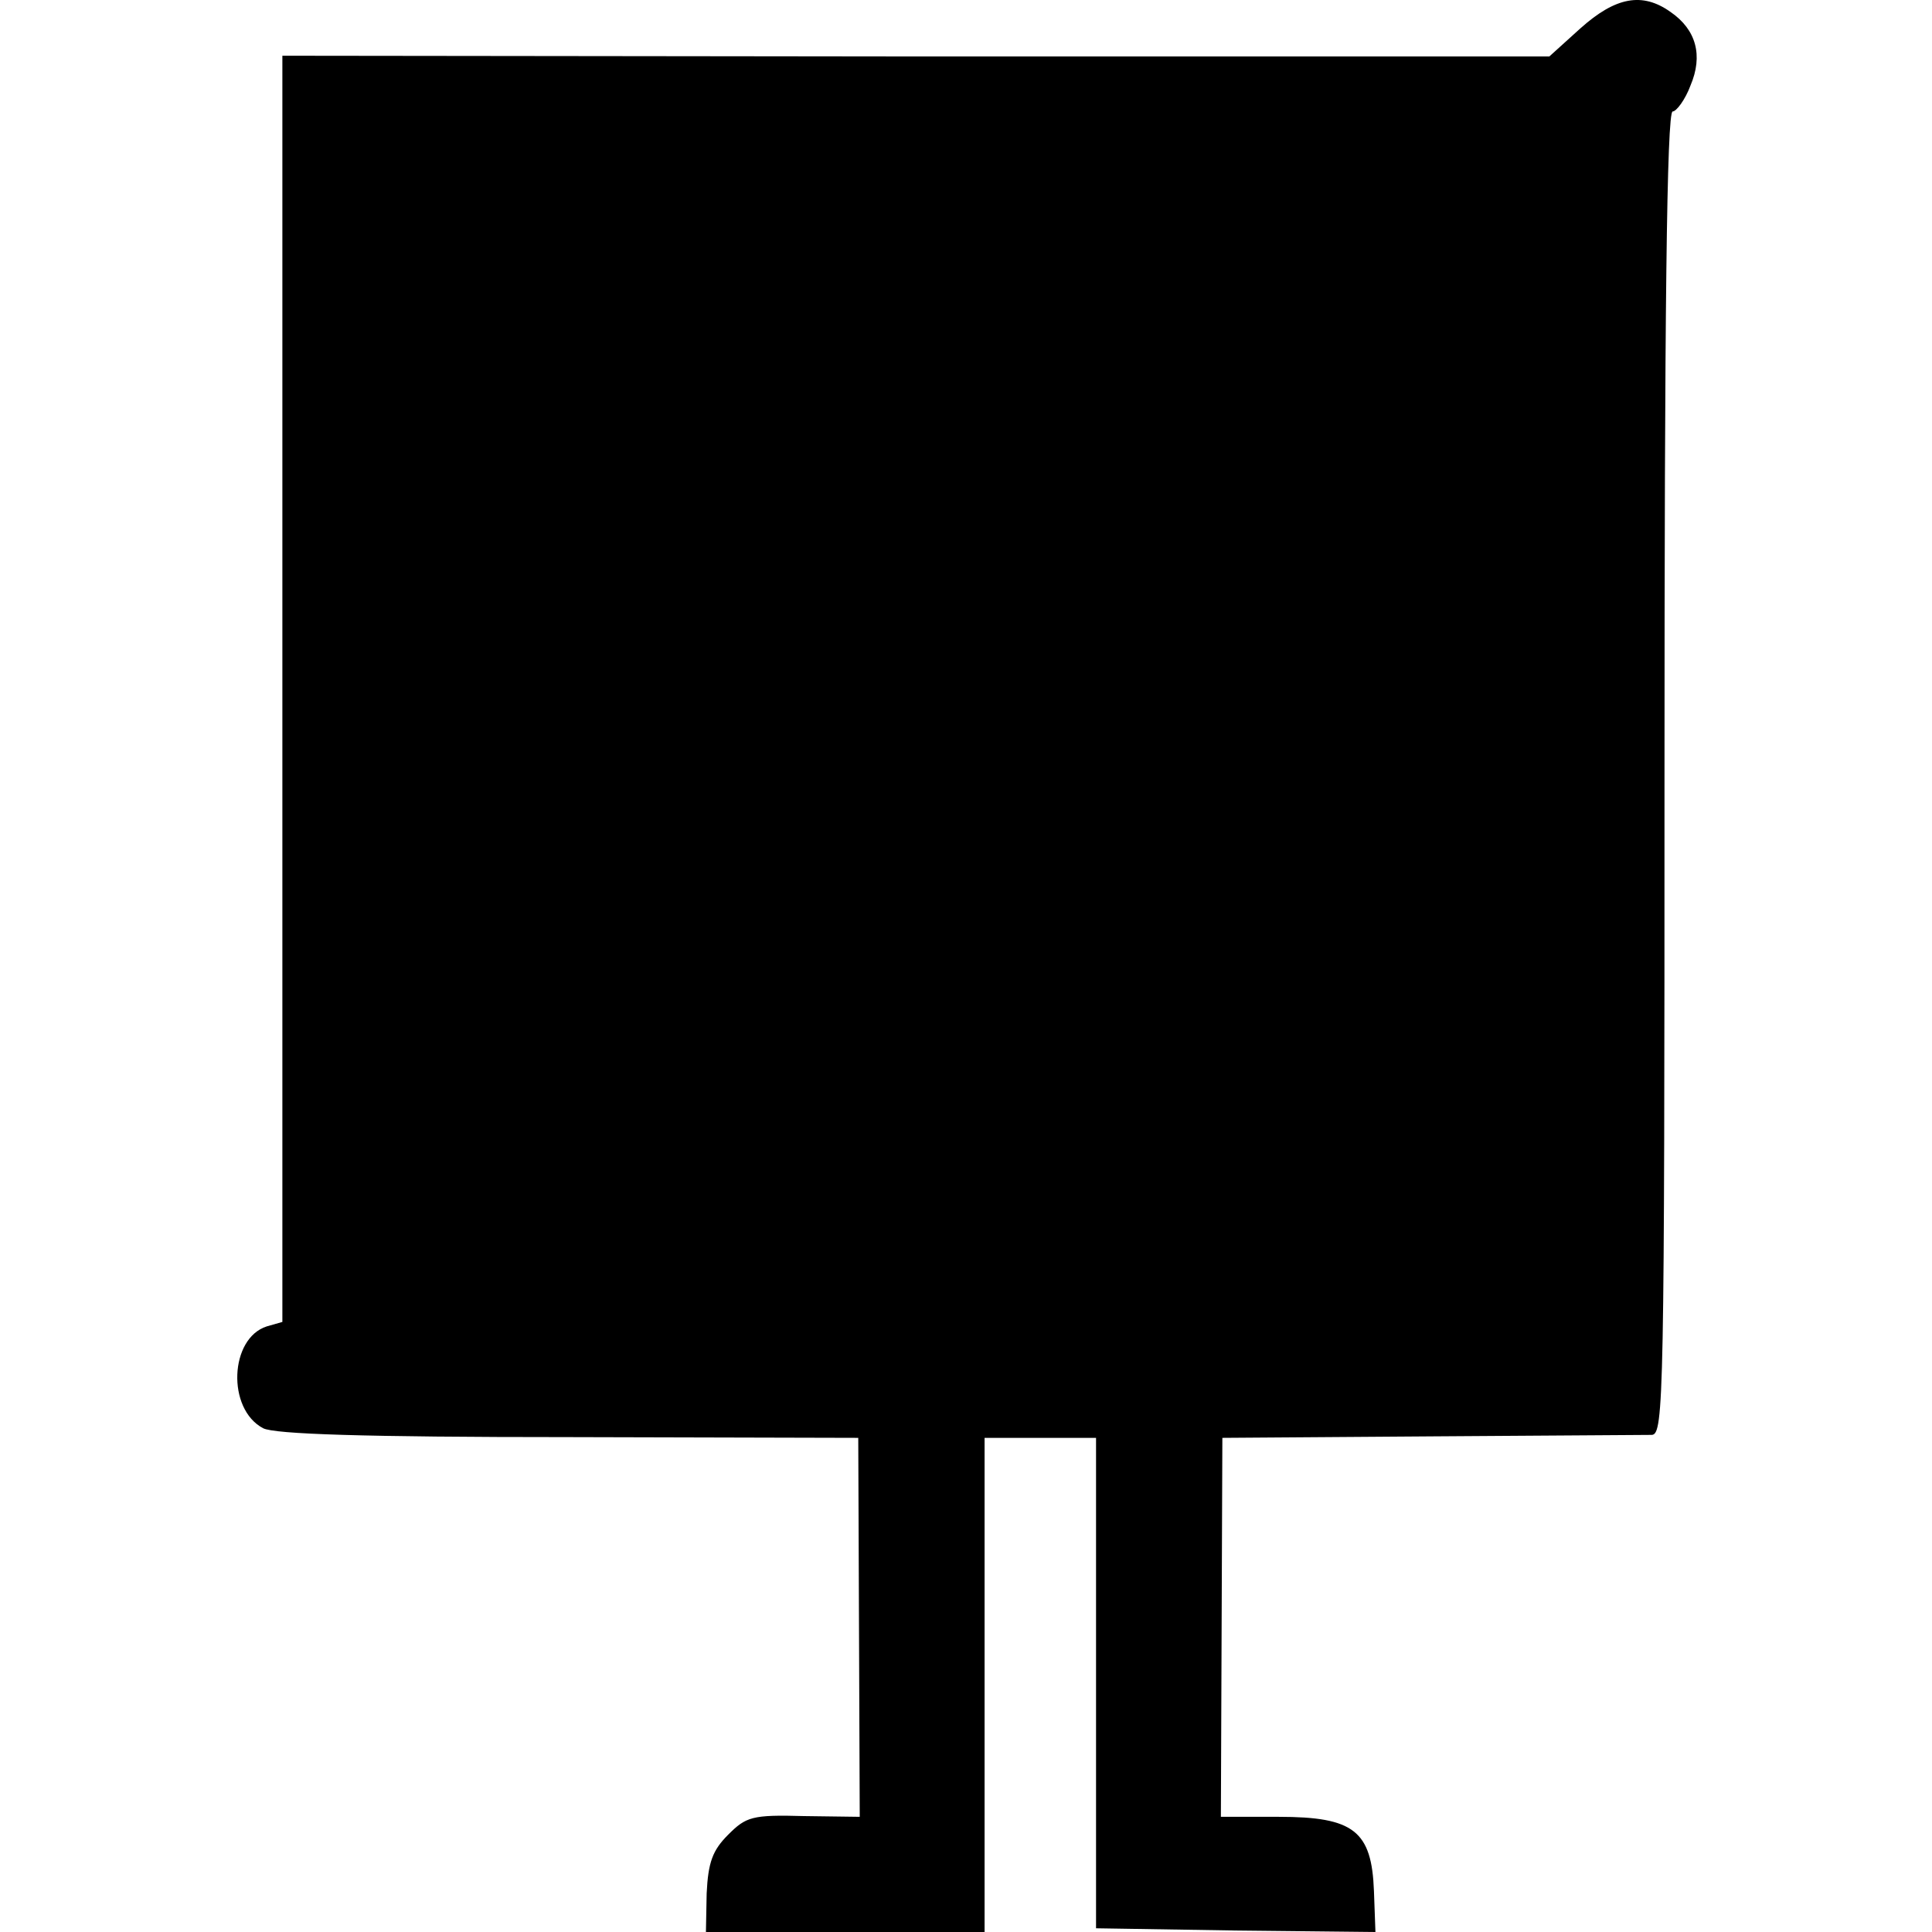
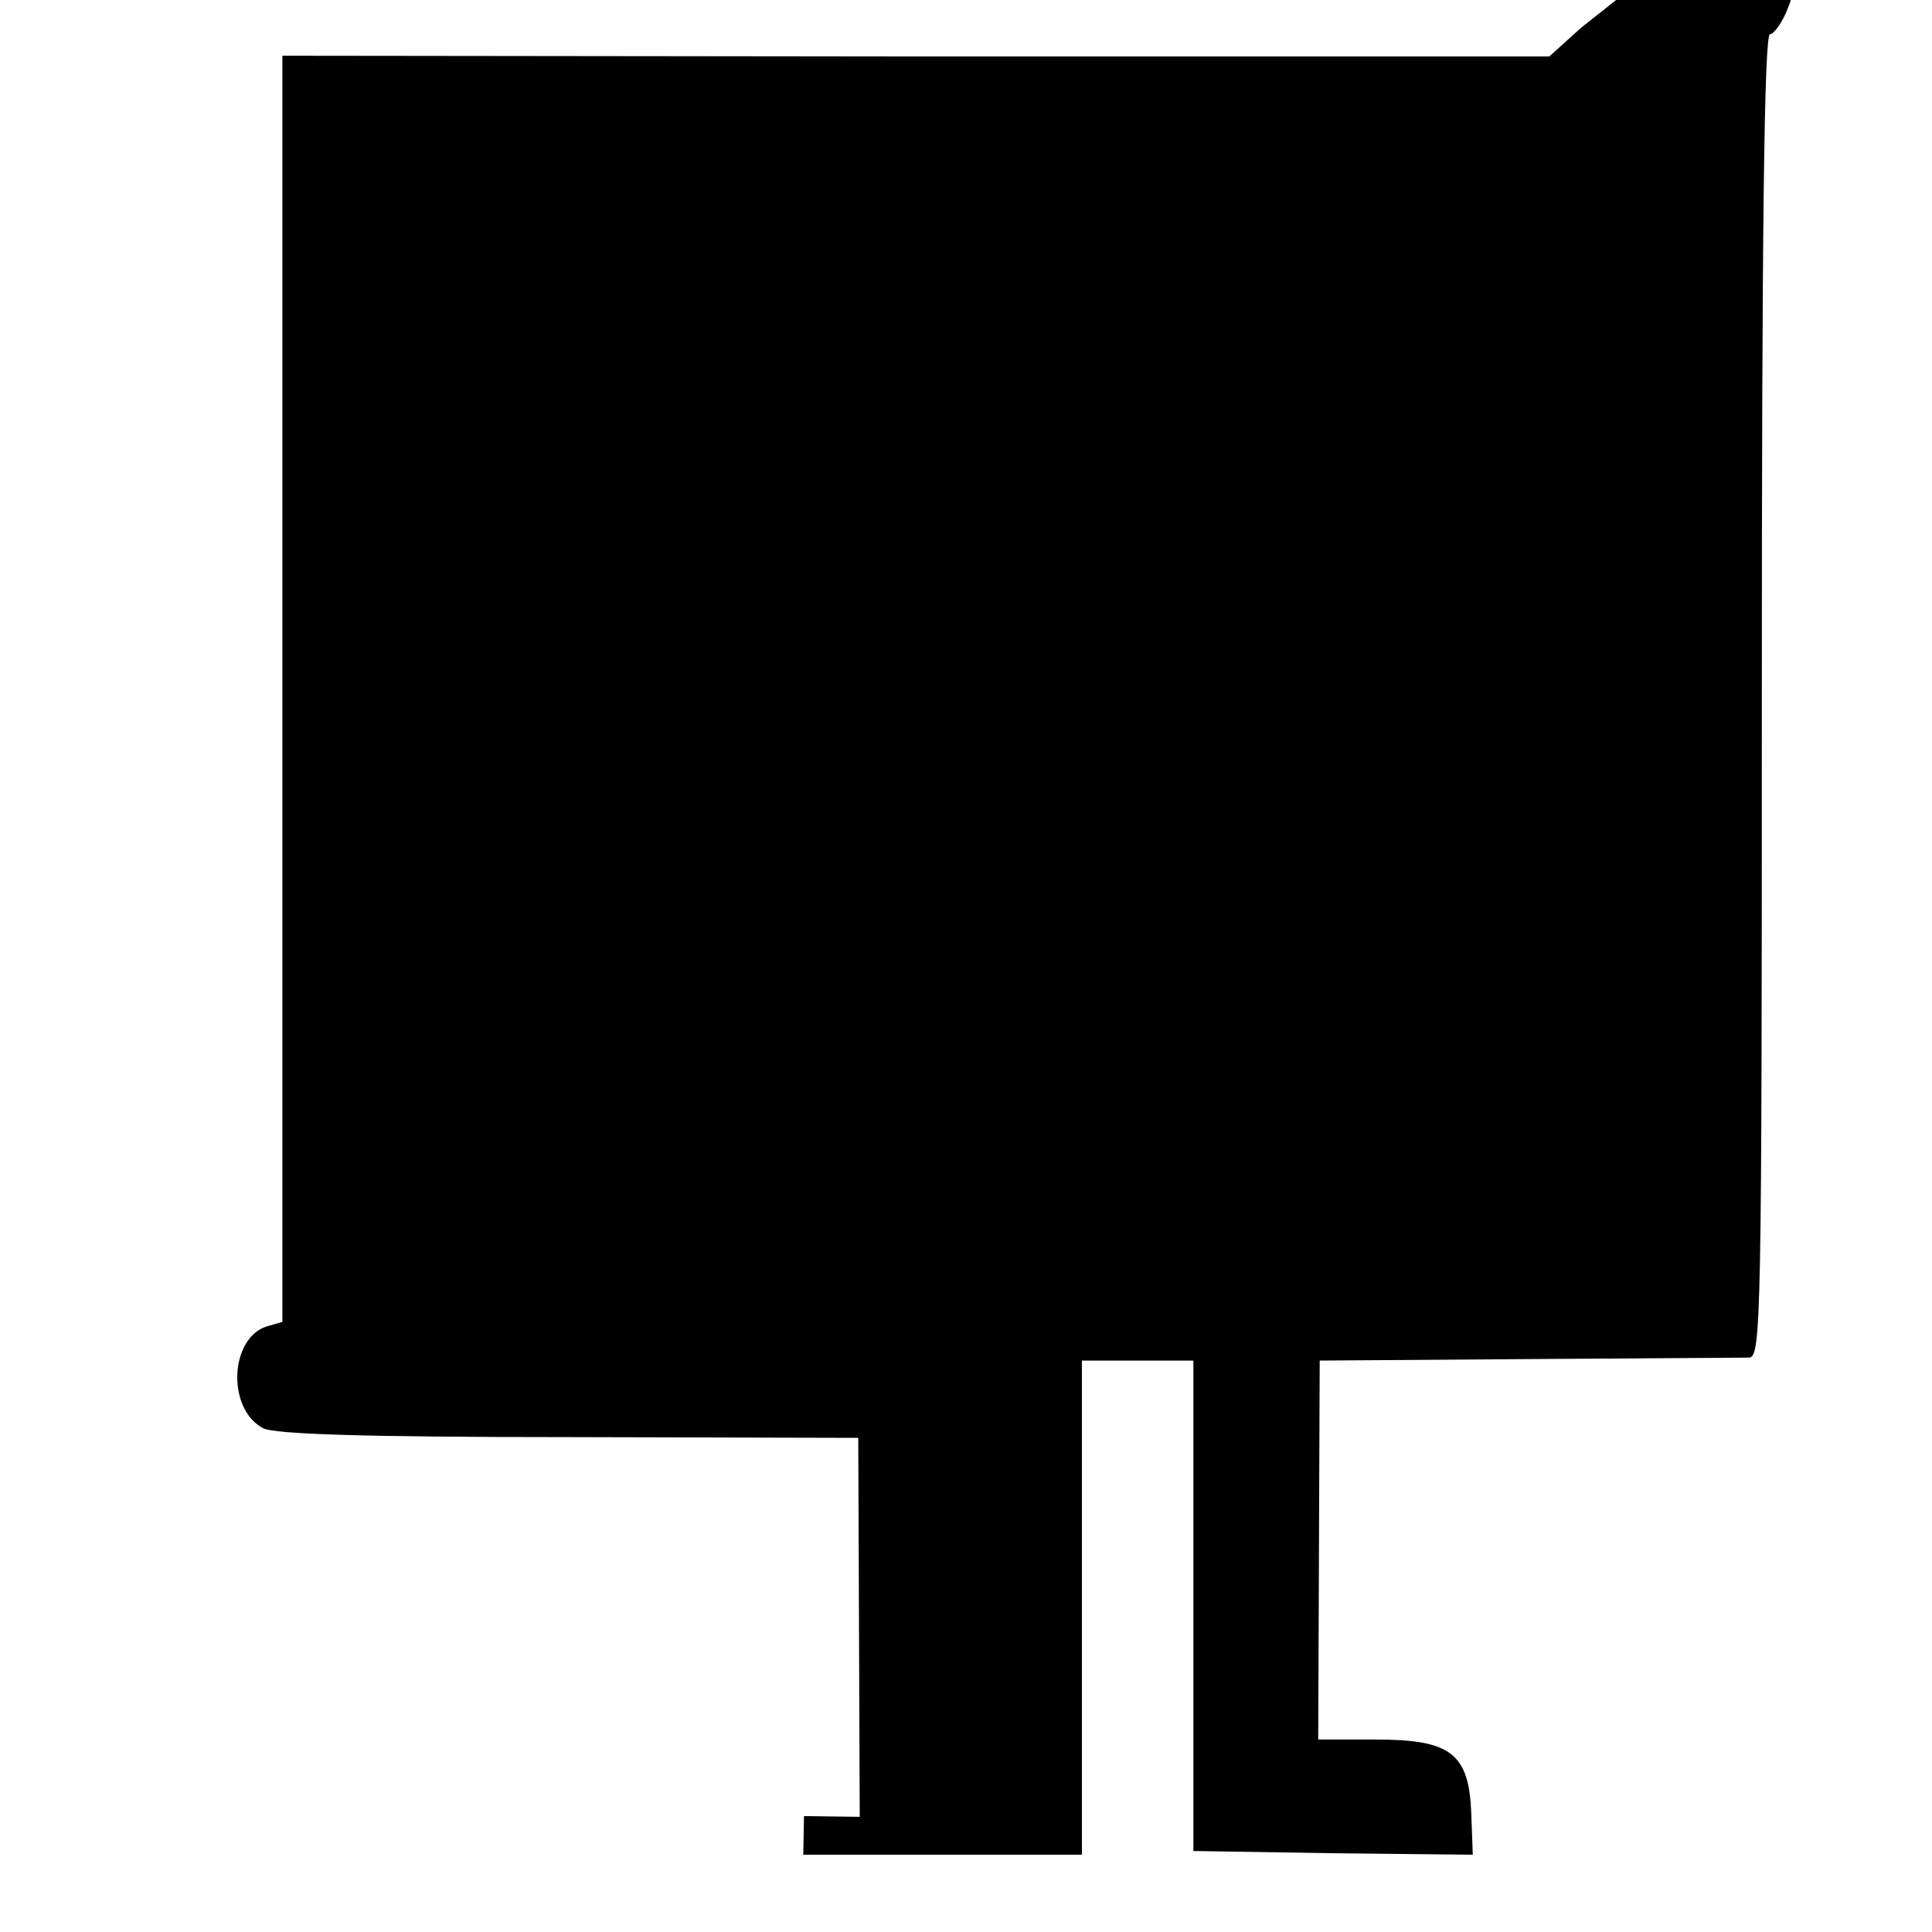
<svg xmlns="http://www.w3.org/2000/svg" version="1.0" width="260pt" height="260pt" viewBox="0 0 260 260" preserveAspectRatio="xMidYMid meet">
  <g transform="translate(0,260) scale(0.1,-0.1)" fill="#000000" stroke="none">
-     <path d="M2127 2562 l-42 -38 -853 0 -852 1 0 -852 0 -852 -21 -6 c-50 -16 -54 -111 -5 -137 15 -8 135 -12 411 -12 l390 -1 1 -255 1 -255 -75 1 c-70 2 -78 -1 -102 -25 -21 -21 -27 -37 -29 -79 l-1 -52 187 0 188 0 0 332 0 333 75 0 75 0 0 -330 0 -330 188 -3 188 -2 -2 55 c-3 81 -27 100 -128 100 l-78 0 1 255 1 255 280 2 c154 1 288 2 298 2 16 1 17 50 17 891 0 615 3 890 11 890 5 0 17 16 24 35 17 40 8 75 -27 99 -38 27 -74 20 -121 -22z" />
+     <path d="M2127 2562 l-42 -38 -853 0 -852 1 0 -852 0 -852 -21 -6 c-50 -16 -54 -111 -5 -137 15 -8 135 -12 411 -12 l390 -1 1 -255 1 -255 -75 1 l-1 -52 187 0 188 0 0 332 0 333 75 0 75 0 0 -330 0 -330 188 -3 188 -2 -2 55 c-3 81 -27 100 -128 100 l-78 0 1 255 1 255 280 2 c154 1 288 2 298 2 16 1 17 50 17 891 0 615 3 890 11 890 5 0 17 16 24 35 17 40 8 75 -27 99 -38 27 -74 20 -121 -22z" />
  </g>
</svg>